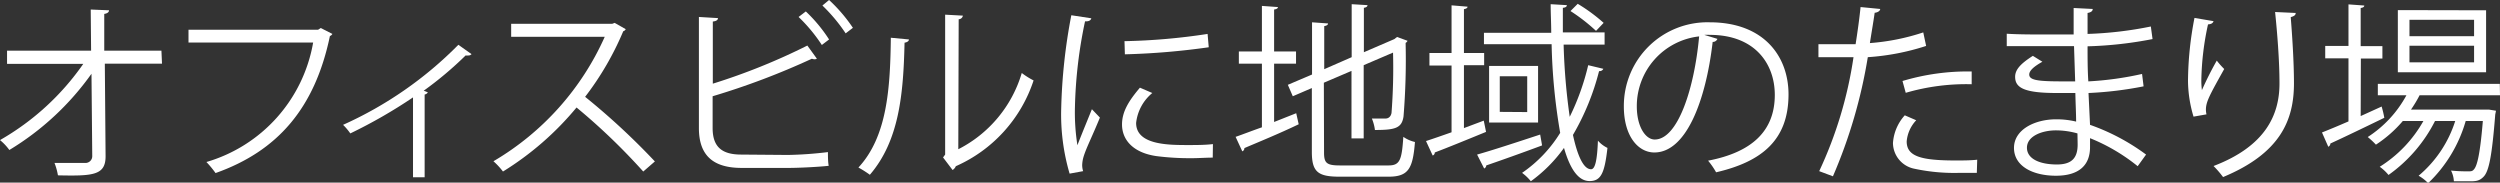
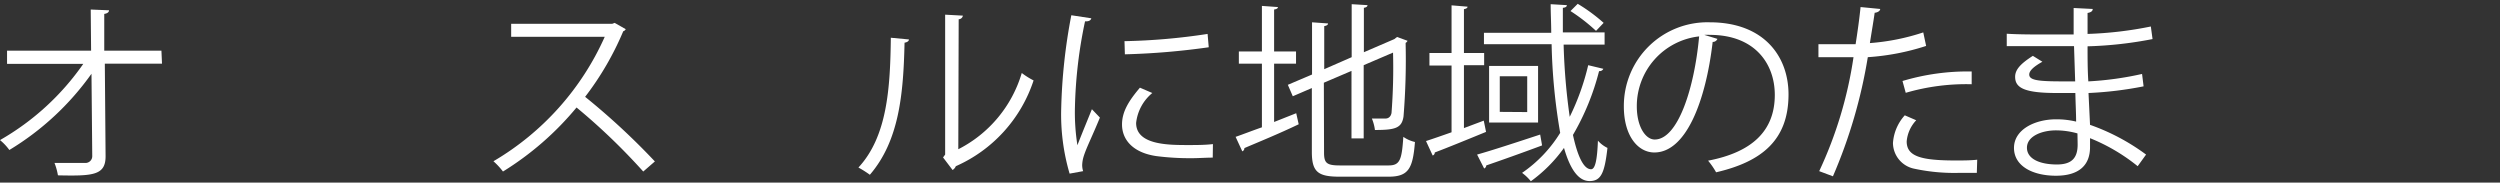
<svg xmlns="http://www.w3.org/2000/svg" viewBox="0 0 262.34 19.16">
  <rect x="0" y="0" width="262.34" height="19.16" fill="#333333" stroke="none" />
  <defs>
    <style>.cls-1{fill:#fff;}</style>
  </defs>
  <g id="Layer_2" data-name="Layer 2">
    <g id="text_01">
      <g id="top_txt41">
        <path class="cls-1" d="M17,6.68H11l.08,9.72c0,2-1.32,2.08-5,2a6.68,6.68,0,0,0-.36-1.3c1.32,0,2.9,0,3.26,0a.71.71,0,0,0,.7-.74L9.6,7.74a28.86,28.86,0,0,1-8.62,8A5.51,5.51,0,0,0,0,14.7a26.86,26.86,0,0,0,8.74-8h-8V5.32H9.56L9.52,1l1.92.08c0,.22-.22.34-.5.38l0,3.86h6Z" />
-         <path class="cls-1" d="M34.88,3.56a.47.47,0,0,1-.26.22c-1.58,7.58-5.5,12.08-12,14.38A10.66,10.66,0,0,0,21.66,17,15.88,15.88,0,0,0,32.86,4.46H19.78V3.12h13.6l.28-.18Z" />
-         <path class="cls-1" d="M49.48,5.68a.41.41,0,0,1-.34.14,1.35,1.35,0,0,1-.28,0,37.14,37.14,0,0,1-4.4,3.7,3.33,3.33,0,0,1,.44.18.56.56,0,0,1-.34.22v8.68H43.34V10.22A52.27,52.27,0,0,1,36.76,14,6.19,6.19,0,0,0,36,13.1,40,40,0,0,0,48.1,4.7Z" />
        <path class="cls-1" d="M65.66,3.06a.41.41,0,0,1-.26.22,30.94,30.94,0,0,1-4,6.88,73.46,73.46,0,0,1,7.32,6.78L67.5,18a65.32,65.32,0,0,0-7-6.72A31.49,31.49,0,0,1,52.78,18a7.48,7.48,0,0,0-1-1.08A28.68,28.68,0,0,0,63.46,3.86H53.64V2.5h10.6l.26-.1Z" />
-         <path class="cls-1" d="M82.68,16.26a40,40,0,0,0,4.2-.3c0,.44,0,1,.08,1.44-1.32.14-3.32.22-4.14.22h-5c-3,0-4.48-1.32-4.48-4.18V1.78l2,.12c0,.2-.18.32-.54.36V8.78a65.75,65.75,0,0,0,9.92-4l1,1.38a.48.48,0,0,1-.24.06.71.71,0,0,1-.28-.06,78,78,0,0,1-10.42,3.94v3.34c0,2,1,2.78,3,2.78ZM84.56,1.2A15.75,15.75,0,0,1,87,4.14l-.76.58a16.71,16.71,0,0,0-2.44-2.94ZM87,0A16.45,16.45,0,0,1,89.5,2.92l-.76.58A17.51,17.51,0,0,0,86.3.58Z" />
        <path class="cls-1" d="M95.38,4.14c0,.18-.2.3-.46.34-.12,5.38-.56,10.28-3.64,13.86a11.27,11.27,0,0,0-1.2-.76c3-3.24,3.34-8.24,3.4-13.62Zm5.18,11.52a13.16,13.16,0,0,0,6.66-8,8.05,8.05,0,0,0,1.24.78,14.92,14.92,0,0,1-8.16,9,.84.84,0,0,1-.34.4l-1-1.32.22-.3V1.54l1.86.1a.45.45,0,0,1-.44.38Z" />
        <path class="cls-1" d="M114.52,1.92c-.06.22-.26.34-.66.32a48,48,0,0,0-1.06,9,22,22,0,0,0,.26,4c.38-1,1.24-3.08,1.52-3.78l.84.88c-.82,2-1.42,3.16-1.7,4.06a3.43,3.43,0,0,0-.16.94,2.12,2.12,0,0,0,.1.62l-1.42.26a22,22,0,0,1-.88-6.88,58.49,58.49,0,0,1,1.06-9.74Zm12.74,14.62c-.72,0-1.46.06-2.2.06a27.54,27.54,0,0,1-3.72-.22c-2.46-.36-3.6-1.72-3.6-3.32,0-1.38.76-2.54,1.88-3.86l1.3.56a4.73,4.73,0,0,0-1.7,3.14c0,2.32,3.4,2.32,5.48,2.32.84,0,1.74,0,2.58-.1ZM118,4.32a65.29,65.29,0,0,0,8.72-.76l.12,1.4a75.69,75.69,0,0,1-8.8.74Z" />
        <path class="cls-1" d="M133.7,12.8l2.32-.92.26,1.16c-2.08,1-4.3,1.9-5.7,2.5a.35.35,0,0,1-.22.34l-.7-1.52c.76-.26,1.72-.64,2.76-1V6.68H130V5.4h2.42V.62l1.68.12c0,.14-.14.22-.4.26V5.4H136V6.68H133.7Zm5.24,3.2c0,1.1.26,1.36,1.66,1.36h5.1c1.2,0,1.4-.56,1.56-3a3.51,3.51,0,0,0,1.22.54c-.22,2.76-.66,3.64-2.76,3.64h-5.16c-2.26,0-2.9-.5-2.9-2.6V9.24l-2,.86-.52-1.2,2.54-1.08V2.34l1.68.12c0,.14-.14.24-.4.28V7.26L141.84,6V.44l1.66.1c0,.14-.12.24-.38.28V5.48l3.2-1.38.28-.22,1.1.4a.42.42,0,0,1-.2.22,73.7,73.7,0,0,1-.22,7.72c-.18,1.22-.86,1.42-3,1.42a4.61,4.61,0,0,0-.32-1.2c.5,0,1.2,0,1.42,0s.54-.1.64-.58a61.87,61.87,0,0,0,.16-6.34l-3.08,1.32v7.68h-1.28V7.44l-2.9,1.24Z" />
        <path class="cls-1" d="M155.7,12.66l.24,1.18c-2,.82-4,1.64-5.38,2.16a.33.33,0,0,1-.22.32l-.7-1.52c.74-.24,1.66-.56,2.68-.92v-7H150V5.56h2.32v-5L154,.7c0,.12-.12.22-.38.26v4.6h2.12V6.84h-2.12v6.6Zm-.7,3.56c1.64-.46,4.18-1.3,6.62-2.1l.2,1.14c-2.14.8-4.4,1.6-5.86,2.1a.35.35,0,0,1-.22.32Zm9.08-11.54a65.64,65.64,0,0,0,.64,7.58,25.48,25.48,0,0,0,1.94-5.42l1.59.38a.43.43,0,0,1-.45.24,25.86,25.86,0,0,1-2.74,6.7c.48,2.22,1.12,3.6,1.9,3.6.42,0,.64-.9.72-3a3.1,3.1,0,0,0,1,.76C168.38,18.18,168,19,166.8,19s-2.06-1.32-2.68-3.48a15.22,15.22,0,0,1-3.48,3.5,4.85,4.85,0,0,0-.92-.88,13.94,13.94,0,0,0,4-4.2,61.58,61.58,0,0,1-.9-9.3h-7.1V3.44h7.06c0-1-.06-2-.06-3l1.7.1c0,.16-.14.26-.42.28,0,.86,0,1.72,0,2.58h4.38V4.68Zm-7.82,2.24h5.14v5.94h-5.14Zm4,4.84V8h-2.88v3.74ZM165.56.4a17.77,17.77,0,0,1,2.72,2l-.8.84a18.68,18.68,0,0,0-2.68-2.08Z" />
        <path class="cls-1" d="M180.22,4.08a.52.52,0,0,1-.5.32C179,10.62,176.92,16,173.6,16c-1.68,0-3.2-1.68-3.2-4.84a8.77,8.77,0,0,1,9-8.82c5.78,0,8.28,3.66,8.28,7.56,0,4.76-2.76,7.06-7.6,8.18a7.89,7.89,0,0,0-.84-1.22c4.6-.88,7-3.12,7-6.9,0-3.3-2.12-6.3-6.8-6.3a5.66,5.66,0,0,0-.6,0Zm-1.92-.26a7.36,7.36,0,0,0-6.54,7.34c0,2.14.92,3.48,1.88,3.48C176.06,14.64,177.8,9.3,178.3,3.82Z" />
        <path class="cls-1" d="M202.12,4.82A25,25,0,0,1,196,6a52.78,52.78,0,0,1-3.66,12.5l-1.44-.54A42.8,42.8,0,0,0,194.5,6c-.4,0-3.08,0-3.68,0l0-1.36c.32,0,.74,0,1.2,0,.18,0,2.18,0,2.7,0,.2-1.28.4-2.68.52-3.9l2.06.2c0,.22-.3.38-.58.4-.12.88-.32,2-.5,3.18a23.17,23.17,0,0,0,5.6-1.12Zm5.32,13.32c-.6,0-1.22,0-1.84,0a20,20,0,0,1-4.74-.44A2.78,2.78,0,0,1,198.64,15a4.82,4.82,0,0,1,1.24-2.9l1.2.52a3.68,3.68,0,0,0-1,2.22c0,1.58,1.52,2,5.16,2,.74,0,1.5,0,2.24-.08Zm-7.8-9.64a23.87,23.87,0,0,1,7.26-1V8.84a22.6,22.6,0,0,0-6.92.9Z" />
        <path class="cls-1" d="M210.58,3.54c1.24.08,2.9.08,4.26.08.9,0,1.92,0,2.76,0,0-1,0-2.08,0-2.78l2,.1c0,.24-.2.36-.54.42,0,.32,0,1.86,0,2.2a39.26,39.26,0,0,0,6.64-.78l.18,1.32a41,41,0,0,1-6.82.76c0,1.2,0,2.44.08,3.68a33.66,33.66,0,0,0,5.64-.78l.16,1.3a38.1,38.1,0,0,1-5.78.7l.16,3.34a22.23,22.23,0,0,1,5.88,3.12l-.88,1.22a19.5,19.5,0,0,0-5-2.94c0,.32,0,.68,0,.94,0,1.9-1.16,3-3.58,3s-4.4-1-4.4-2.92,2.18-3,4.42-3a8.79,8.79,0,0,1,2.1.24c0-.86-.06-1.9-.08-3-.64,0-1.36,0-1.94,0-3.42,0-4.38-.54-4.38-1.7,0-.76.58-1.38,1.86-2.2l1,.62c-.9.5-1.38.94-1.38,1.34,0,.6.94.72,3.48.72.44,0,.9,0,1.34,0l-.12-3.7c-.86,0-1.86,0-2.76,0-1.28,0-3.1,0-4.3,0ZM218,14a8.4,8.4,0,0,0-2.24-.32c-1.52,0-3.06.62-3.06,1.82s1.4,1.76,3.14,1.76c1.58,0,2.18-.7,2.18-2.1Z" />
-         <path class="cls-1" d="M230.18,12.24a13.4,13.4,0,0,1-.58-3.76,35.66,35.66,0,0,1,.68-6.6l2,.34c-.08.26-.32.32-.58.34A29.22,29.22,0,0,0,231,8.38a7.9,7.9,0,0,0,.06,1.08,34.35,34.35,0,0,1,1.56-3.1,8.42,8.42,0,0,0,.78.88c-1.48,2.66-1.92,3.42-1.92,4.26a2.27,2.27,0,0,0,.06.5ZM240.9,1.36c0,.24-.18.34-.52.44.14,1.74.34,4.64.34,6.94,0,3.86-1.42,7.34-7.44,9.84a10.63,10.63,0,0,0-1-1.16c5.46-2.08,6.92-5.38,6.92-8.66,0-2.46-.24-5.36-.46-7.5Z" />
-         <path class="cls-1" d="M247.72,12.18l2.2-1a10.7,10.7,0,0,1,.28,1.18c-2.06,1-4.26,2.06-5.66,2.7a.38.38,0,0,1-.22.34l-.66-1.5c.76-.3,1.72-.7,2.78-1.16V6.12H244V4.82h2.44V.46l1.66.12c0,.14-.12.22-.38.26v4H250v1.3h-2.26ZM262.34,10H253.9A13.37,13.37,0,0,1,253,11.5h7.9l.28,0,.74.12-.08.4c-.34,4.34-.66,5.92-1.2,6.5s-1,.5-2,.5c-.34,0-.74,0-1.14,0a2.75,2.75,0,0,0-.3-1.12,17.39,17.39,0,0,0,1.78.08c.3,0,.46,0,.62-.2.36-.38.66-1.72.94-5.08h-1.8a14.55,14.55,0,0,1-3.94,6.52,4.44,4.44,0,0,0-1-.78,12.36,12.36,0,0,0,3.84-5.74h-2.12a15.49,15.49,0,0,1-4.88,5.66,4.73,4.73,0,0,0-.92-.86,13.4,13.4,0,0,0,4.58-4.8h-2.16a13.08,13.08,0,0,1-2.82,2.48,8.29,8.29,0,0,0-.86-.8A12,12,0,0,0,252.52,10h-3V8.8h12.8Zm-1.46-8.92V7.58h-9.26V1.06ZM259.62,3.8V2.08h-6.78V3.8Zm0,2.74V4.8h-6.78V6.54Z" />
      </g>
    </g>
  </g>
</svg>